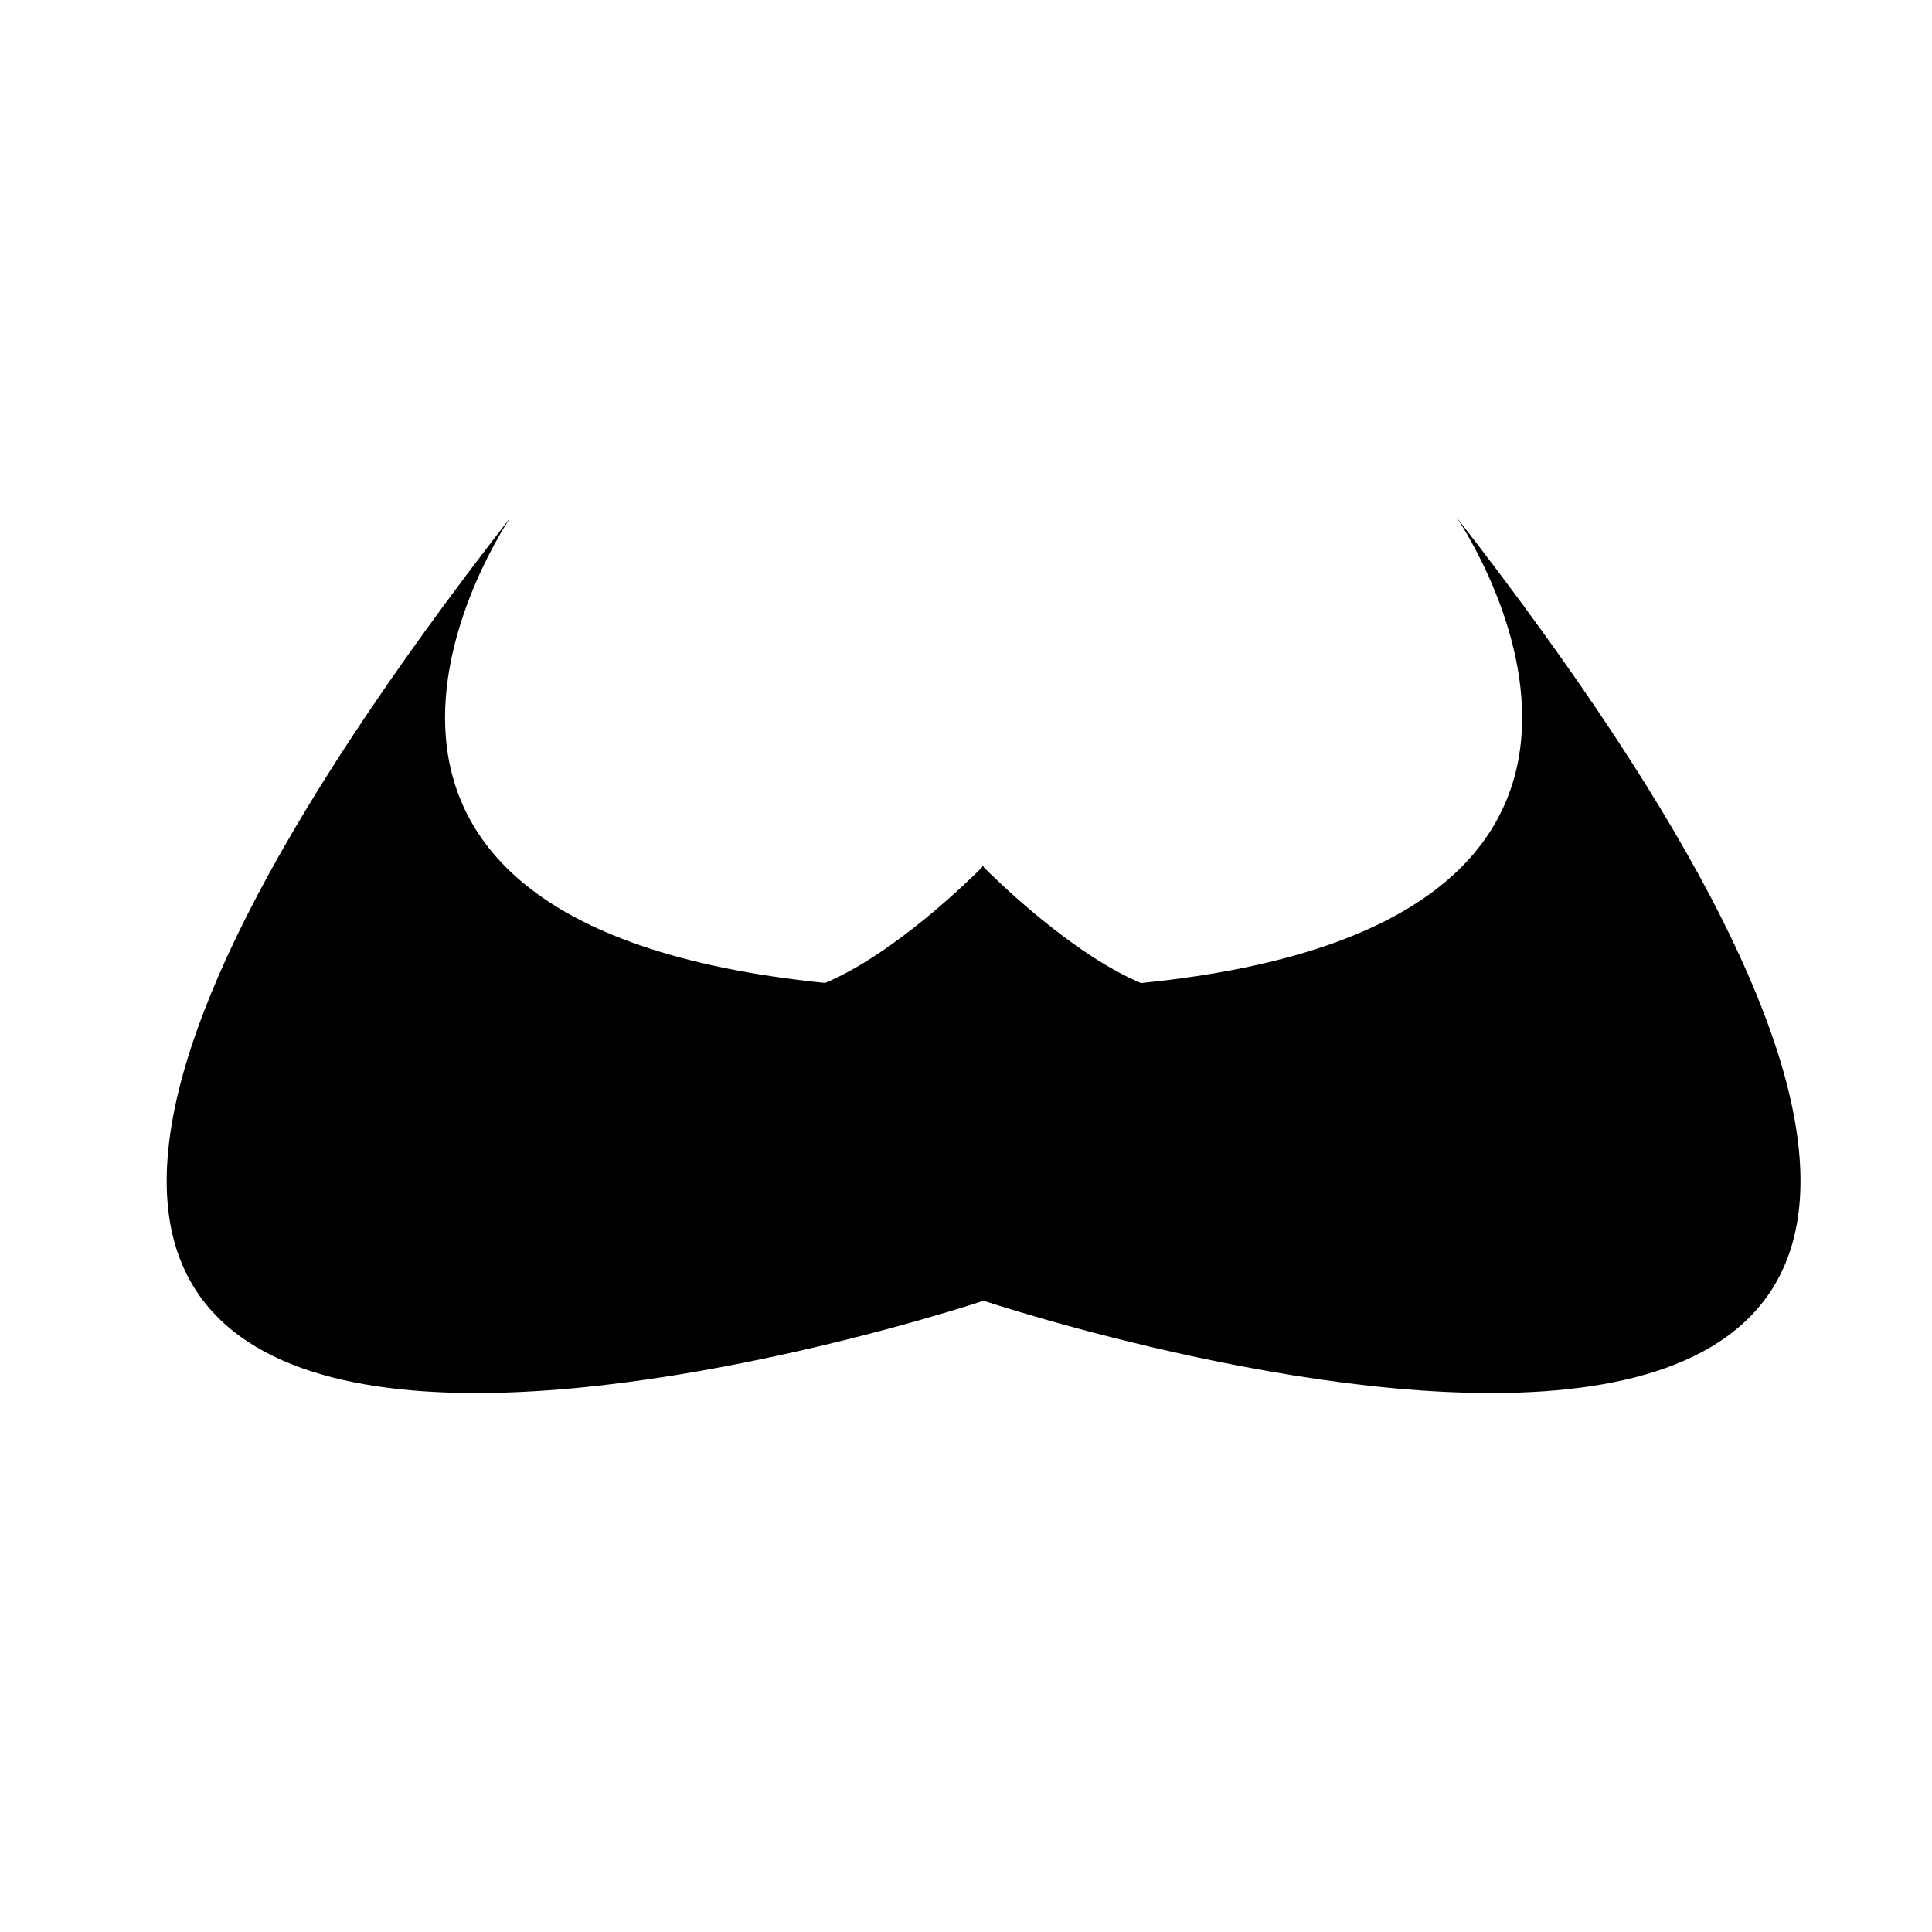
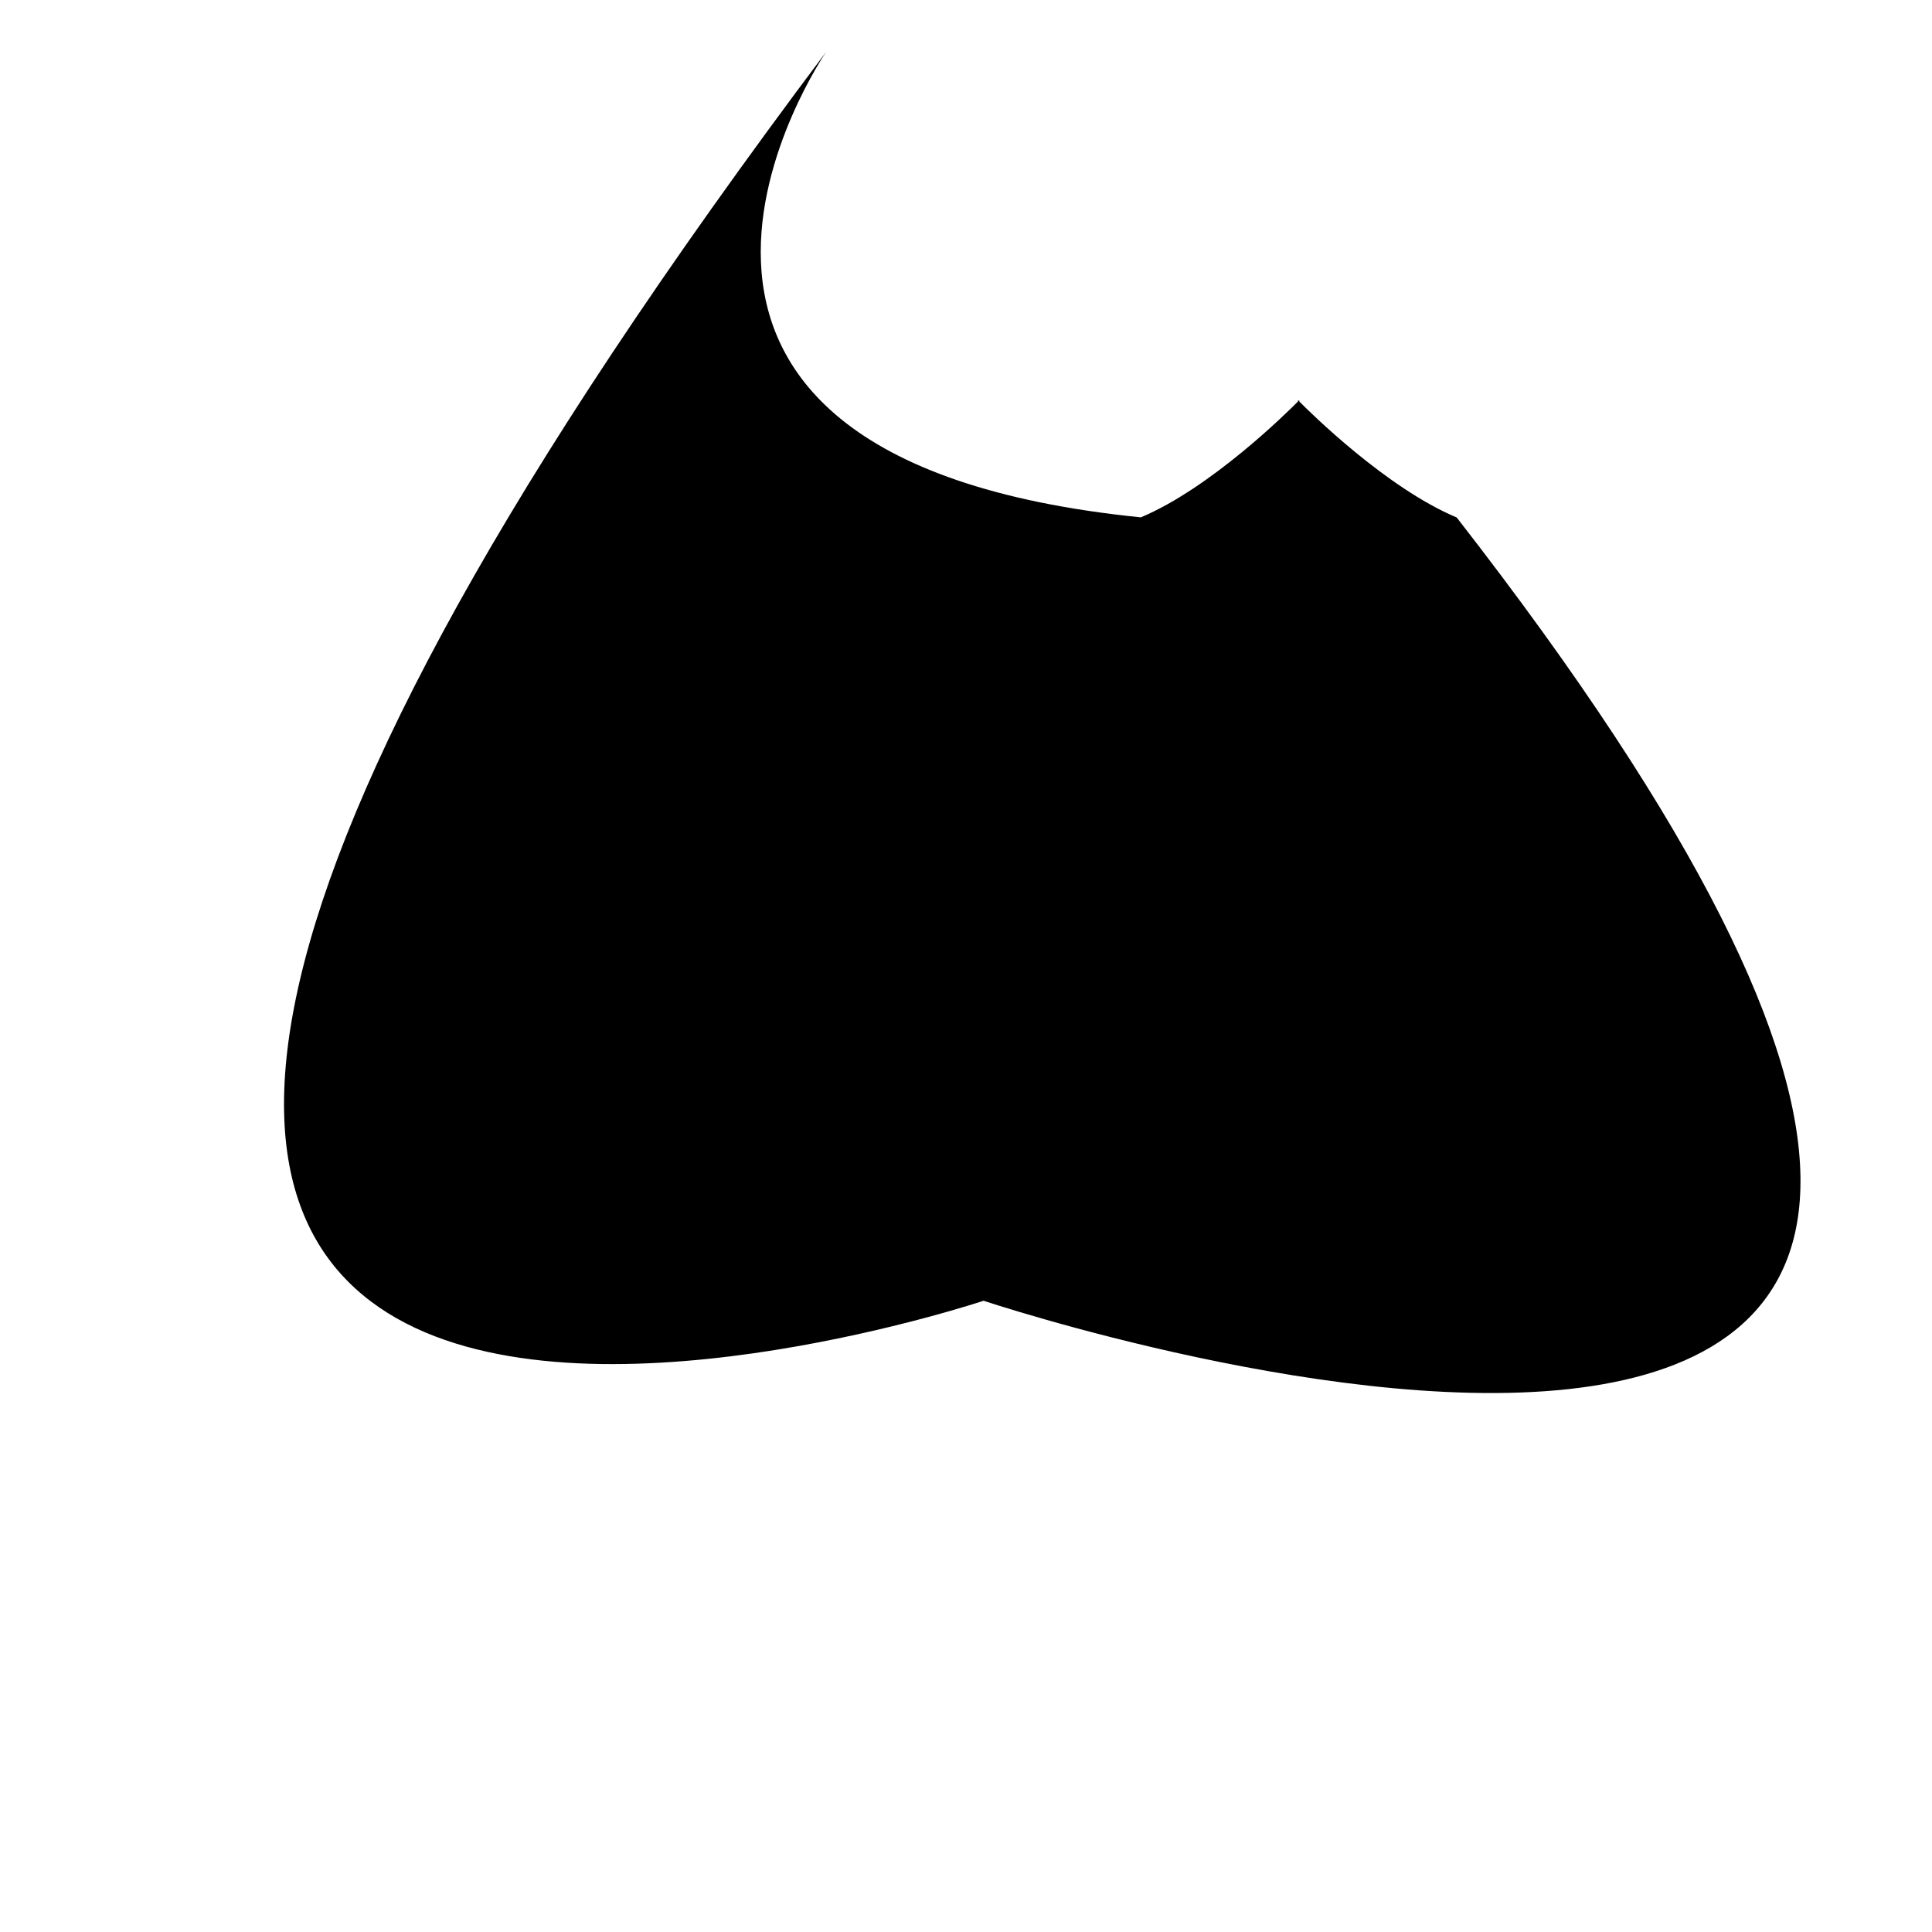
<svg xmlns="http://www.w3.org/2000/svg" version="1.1" id="Capa_1" x="0px" y="0px" width="64px" height="64px" viewBox="0 0 64 64" style="enable-background:new 0 0 64 64;" xml:space="preserve">
  <g>
-     <path d="M32.583,43.089c0,0,48.469,16.191,15.672-25.947c0,0,9.248,13.451-10.458,15.423c-2.326-0.975-4.865-3.489-5.215-3.843   v-0.043c0,0-0.014,0.015-0.021,0.021c-0.007-0.007-0.021-0.021-0.021-0.021v0.043c-0.349,0.353-2.882,2.862-5.206,3.839   c-19.661-1.985-10.424-15.42-10.424-15.42C-15.886,59.28,32.583,43.089,32.583,43.089z" />
+     <path d="M32.583,43.089c0,0,48.469,16.191,15.672-25.947c-2.326-0.975-4.865-3.489-5.215-3.843   v-0.043c0,0-0.014,0.015-0.021,0.021c-0.007-0.007-0.021-0.021-0.021-0.021v0.043c-0.349,0.353-2.882,2.862-5.206,3.839   c-19.661-1.985-10.424-15.42-10.424-15.42C-15.886,59.28,32.583,43.089,32.583,43.089z" />
  </g>
</svg>